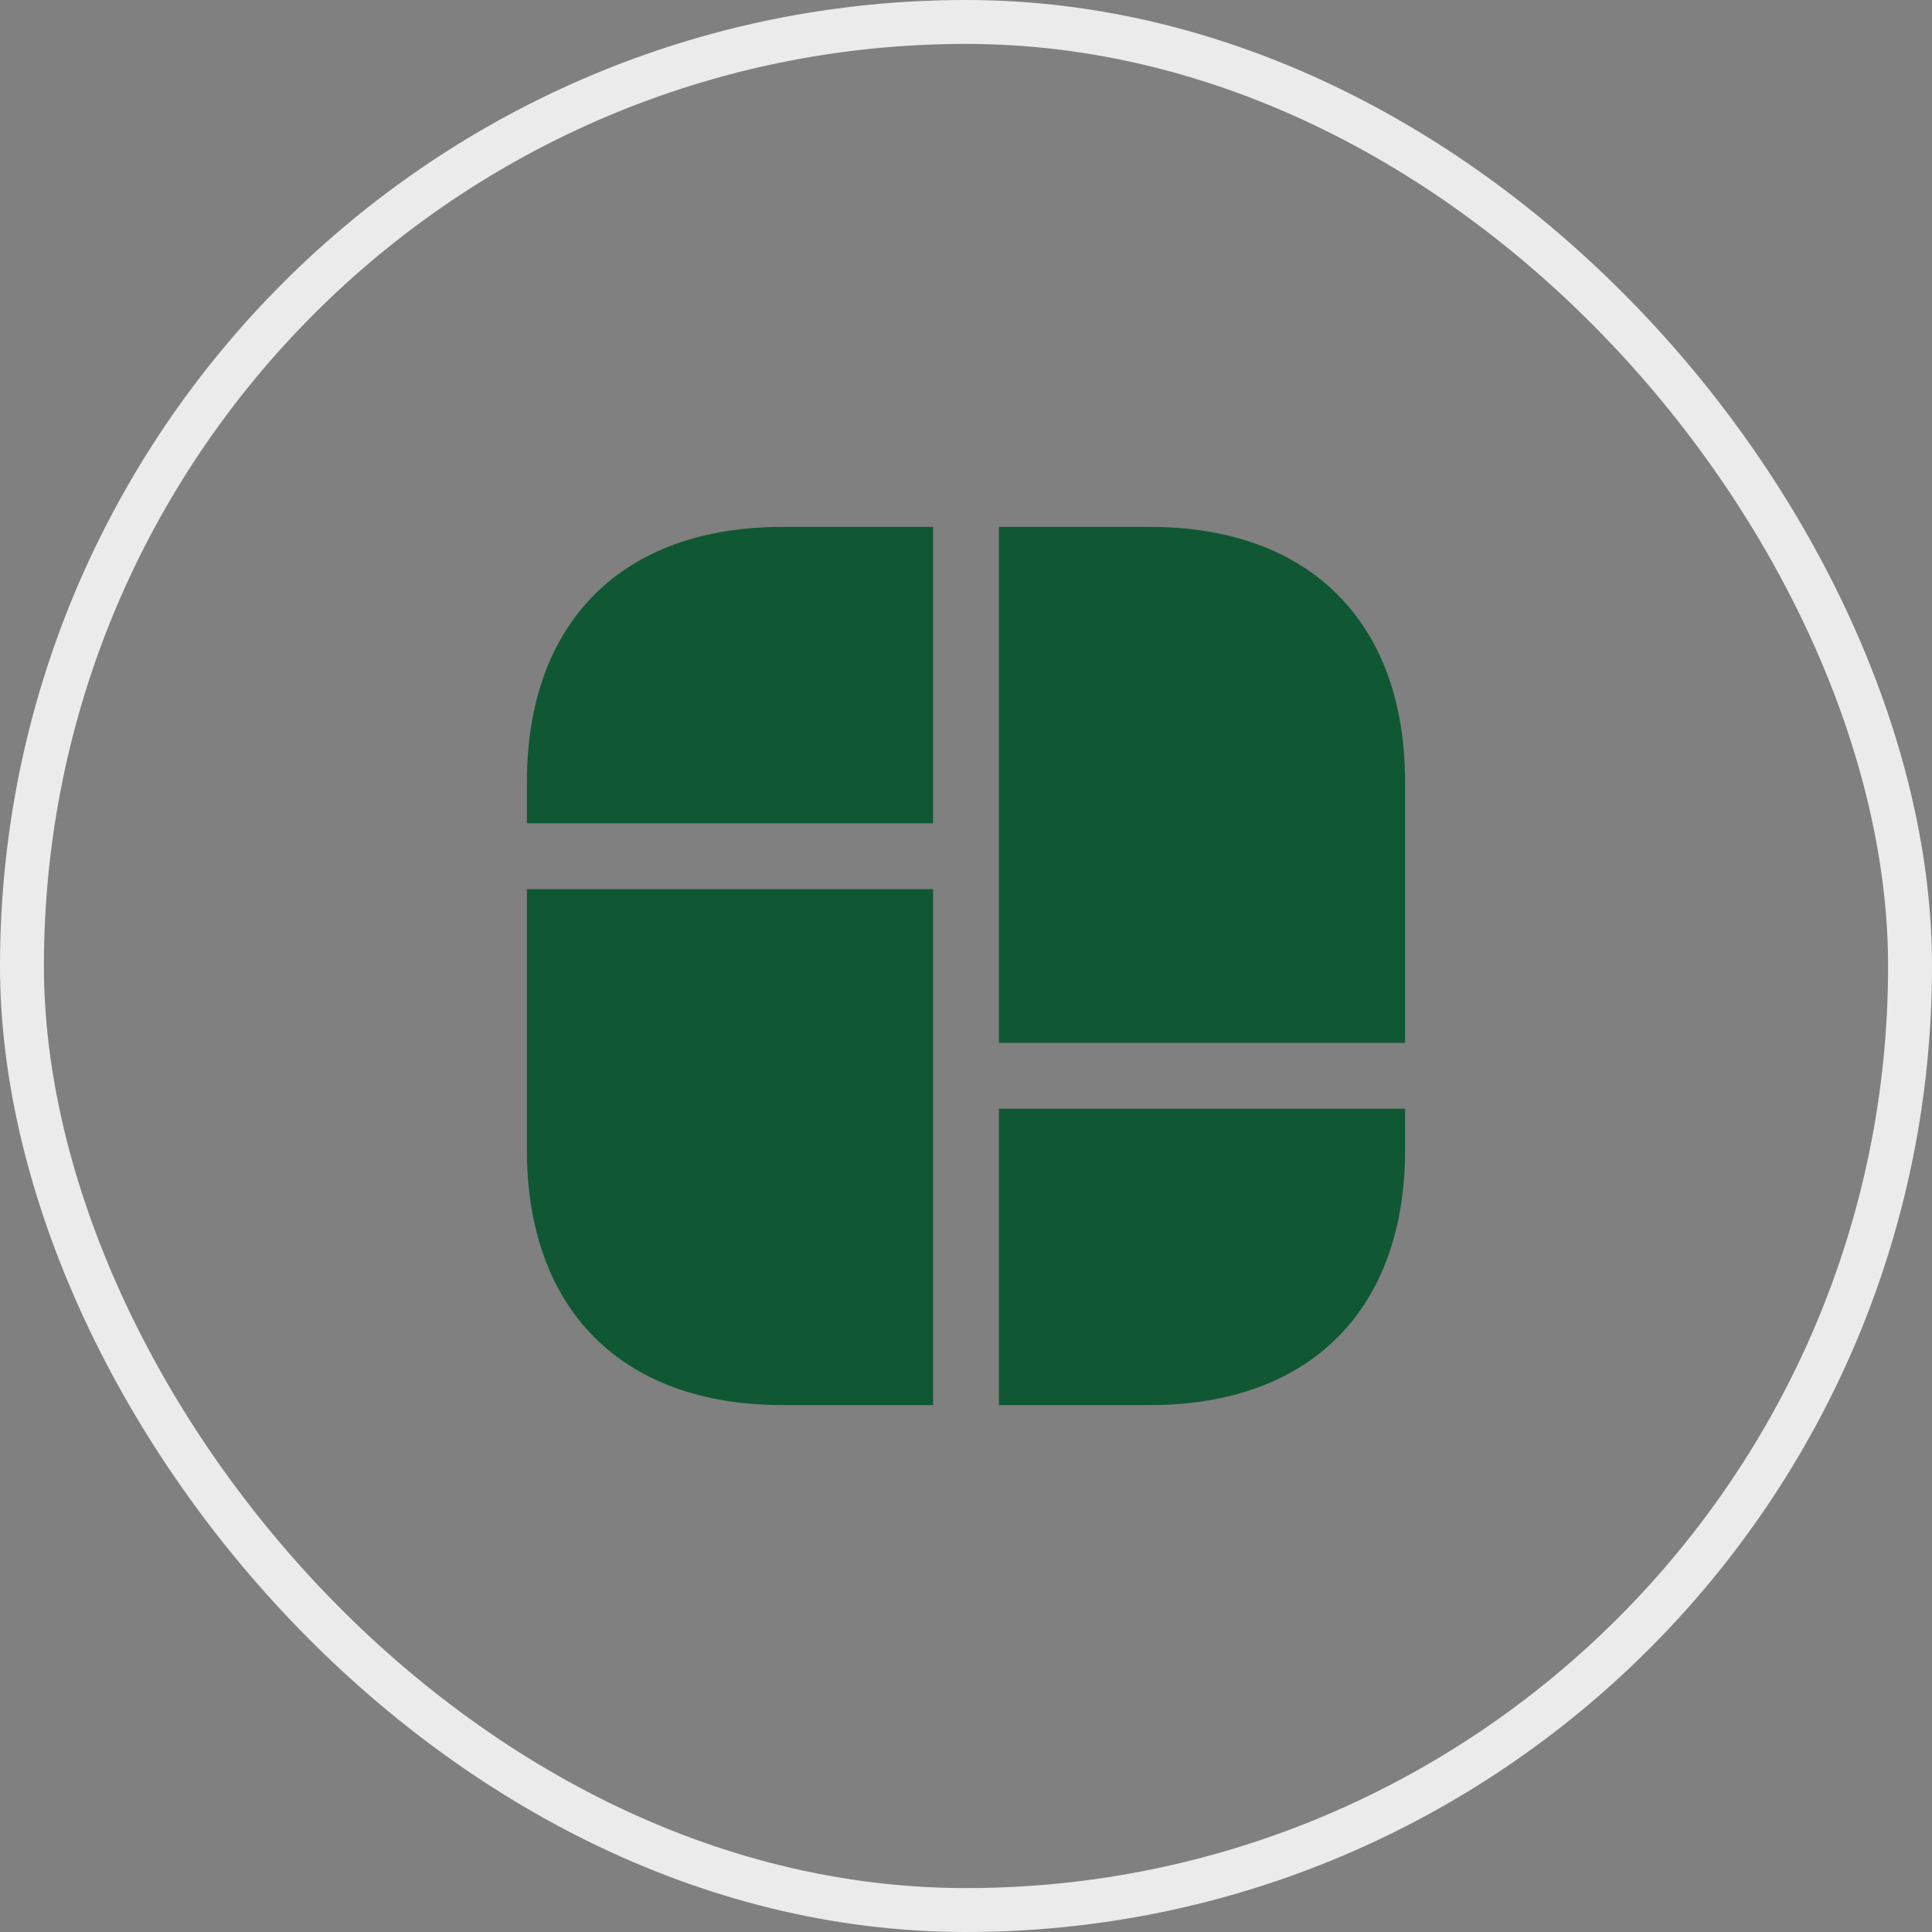
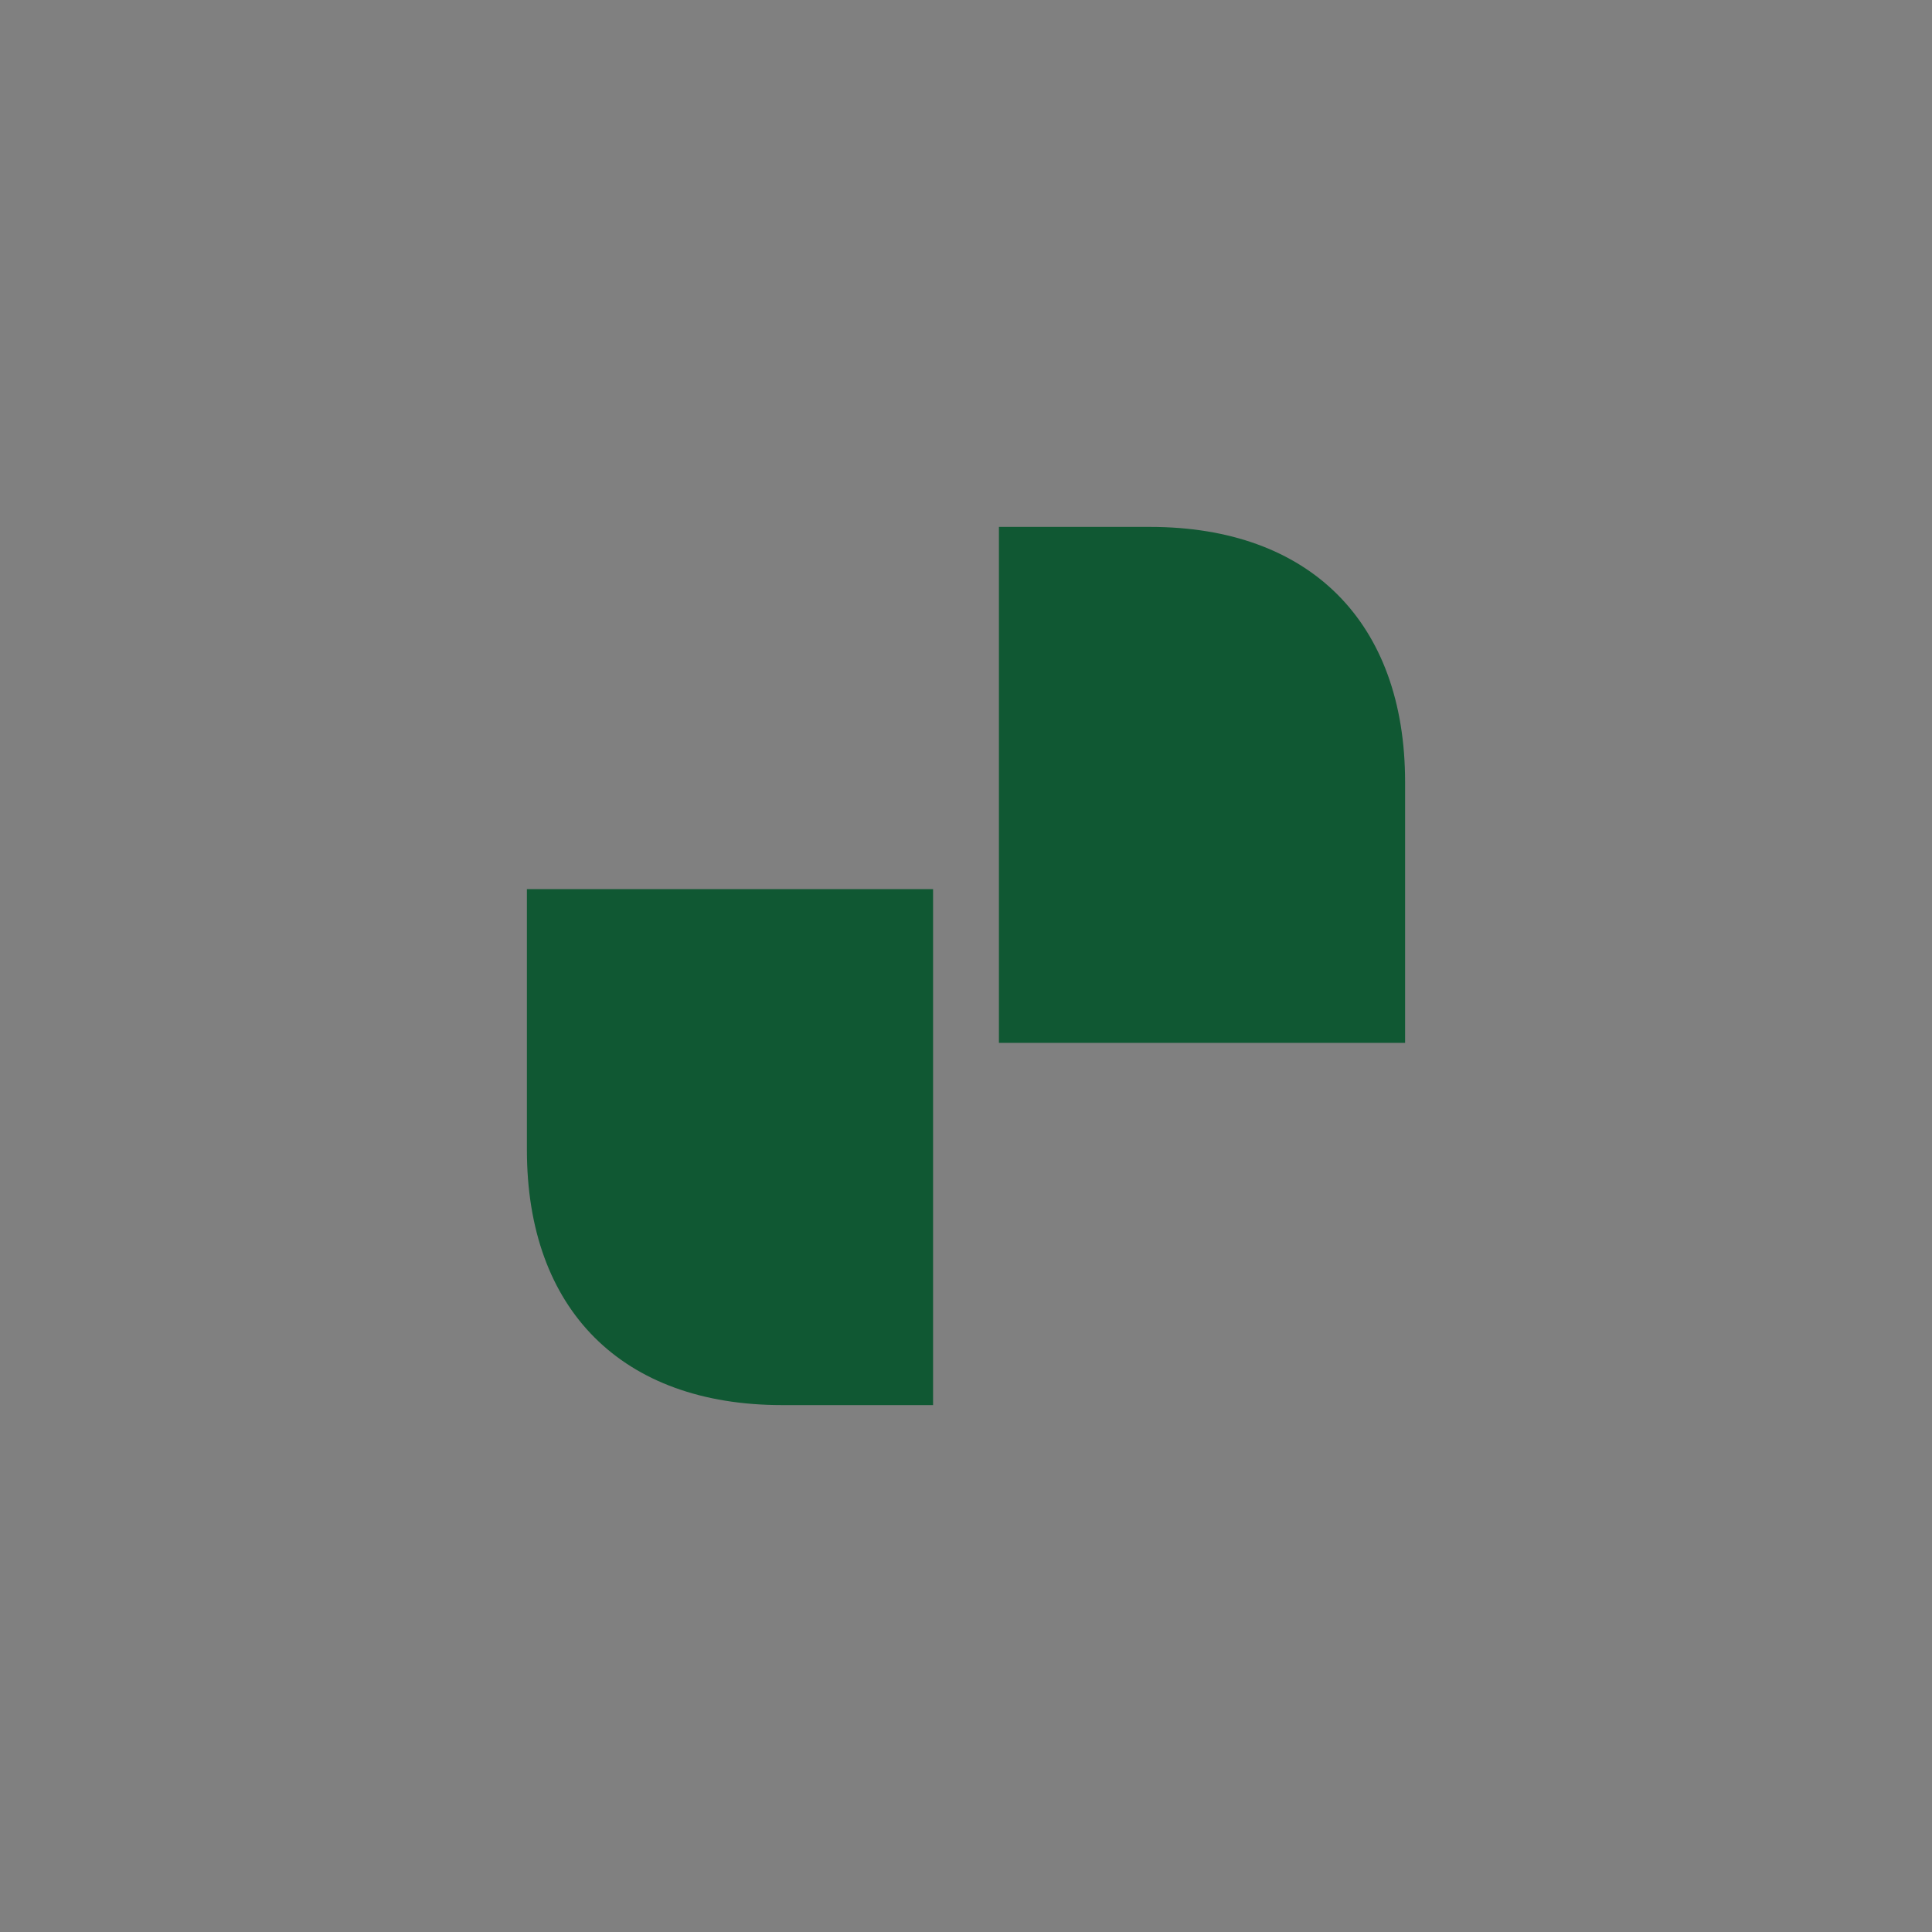
<svg xmlns="http://www.w3.org/2000/svg" width="44" height="44" viewBox="0 0 44 44" fill="none">
  <rect x="0" y="0" width="44" height="44" fill="#808080" stroke="none" />
-   <rect x="0.5" y="0.5" width="43" height="43" rx="21.5" stroke="#EBEBEB" />
  <path d="M26.19 12H22.75V18V18.75V23.75H32V18.75V18V17.81C32 14.17 29.83 12 26.19 12Z" fill="#105833" />
  <path d="M12 20.25V25.25V25.75V26.19C12 29.83 14.17 32 17.81 32H21.25V25.75V25.25V20.25H12Z" fill="#105833" />
-   <path d="M21.25 12V18.75H12V17.81C12 14.17 14.17 12 17.81 12H21.25Z" fill="#105833" />
-   <path d="M32 25.25V26.19C32 29.83 29.83 32 26.19 32H22.75V25.25H32Z" fill="#105833" />
</svg>